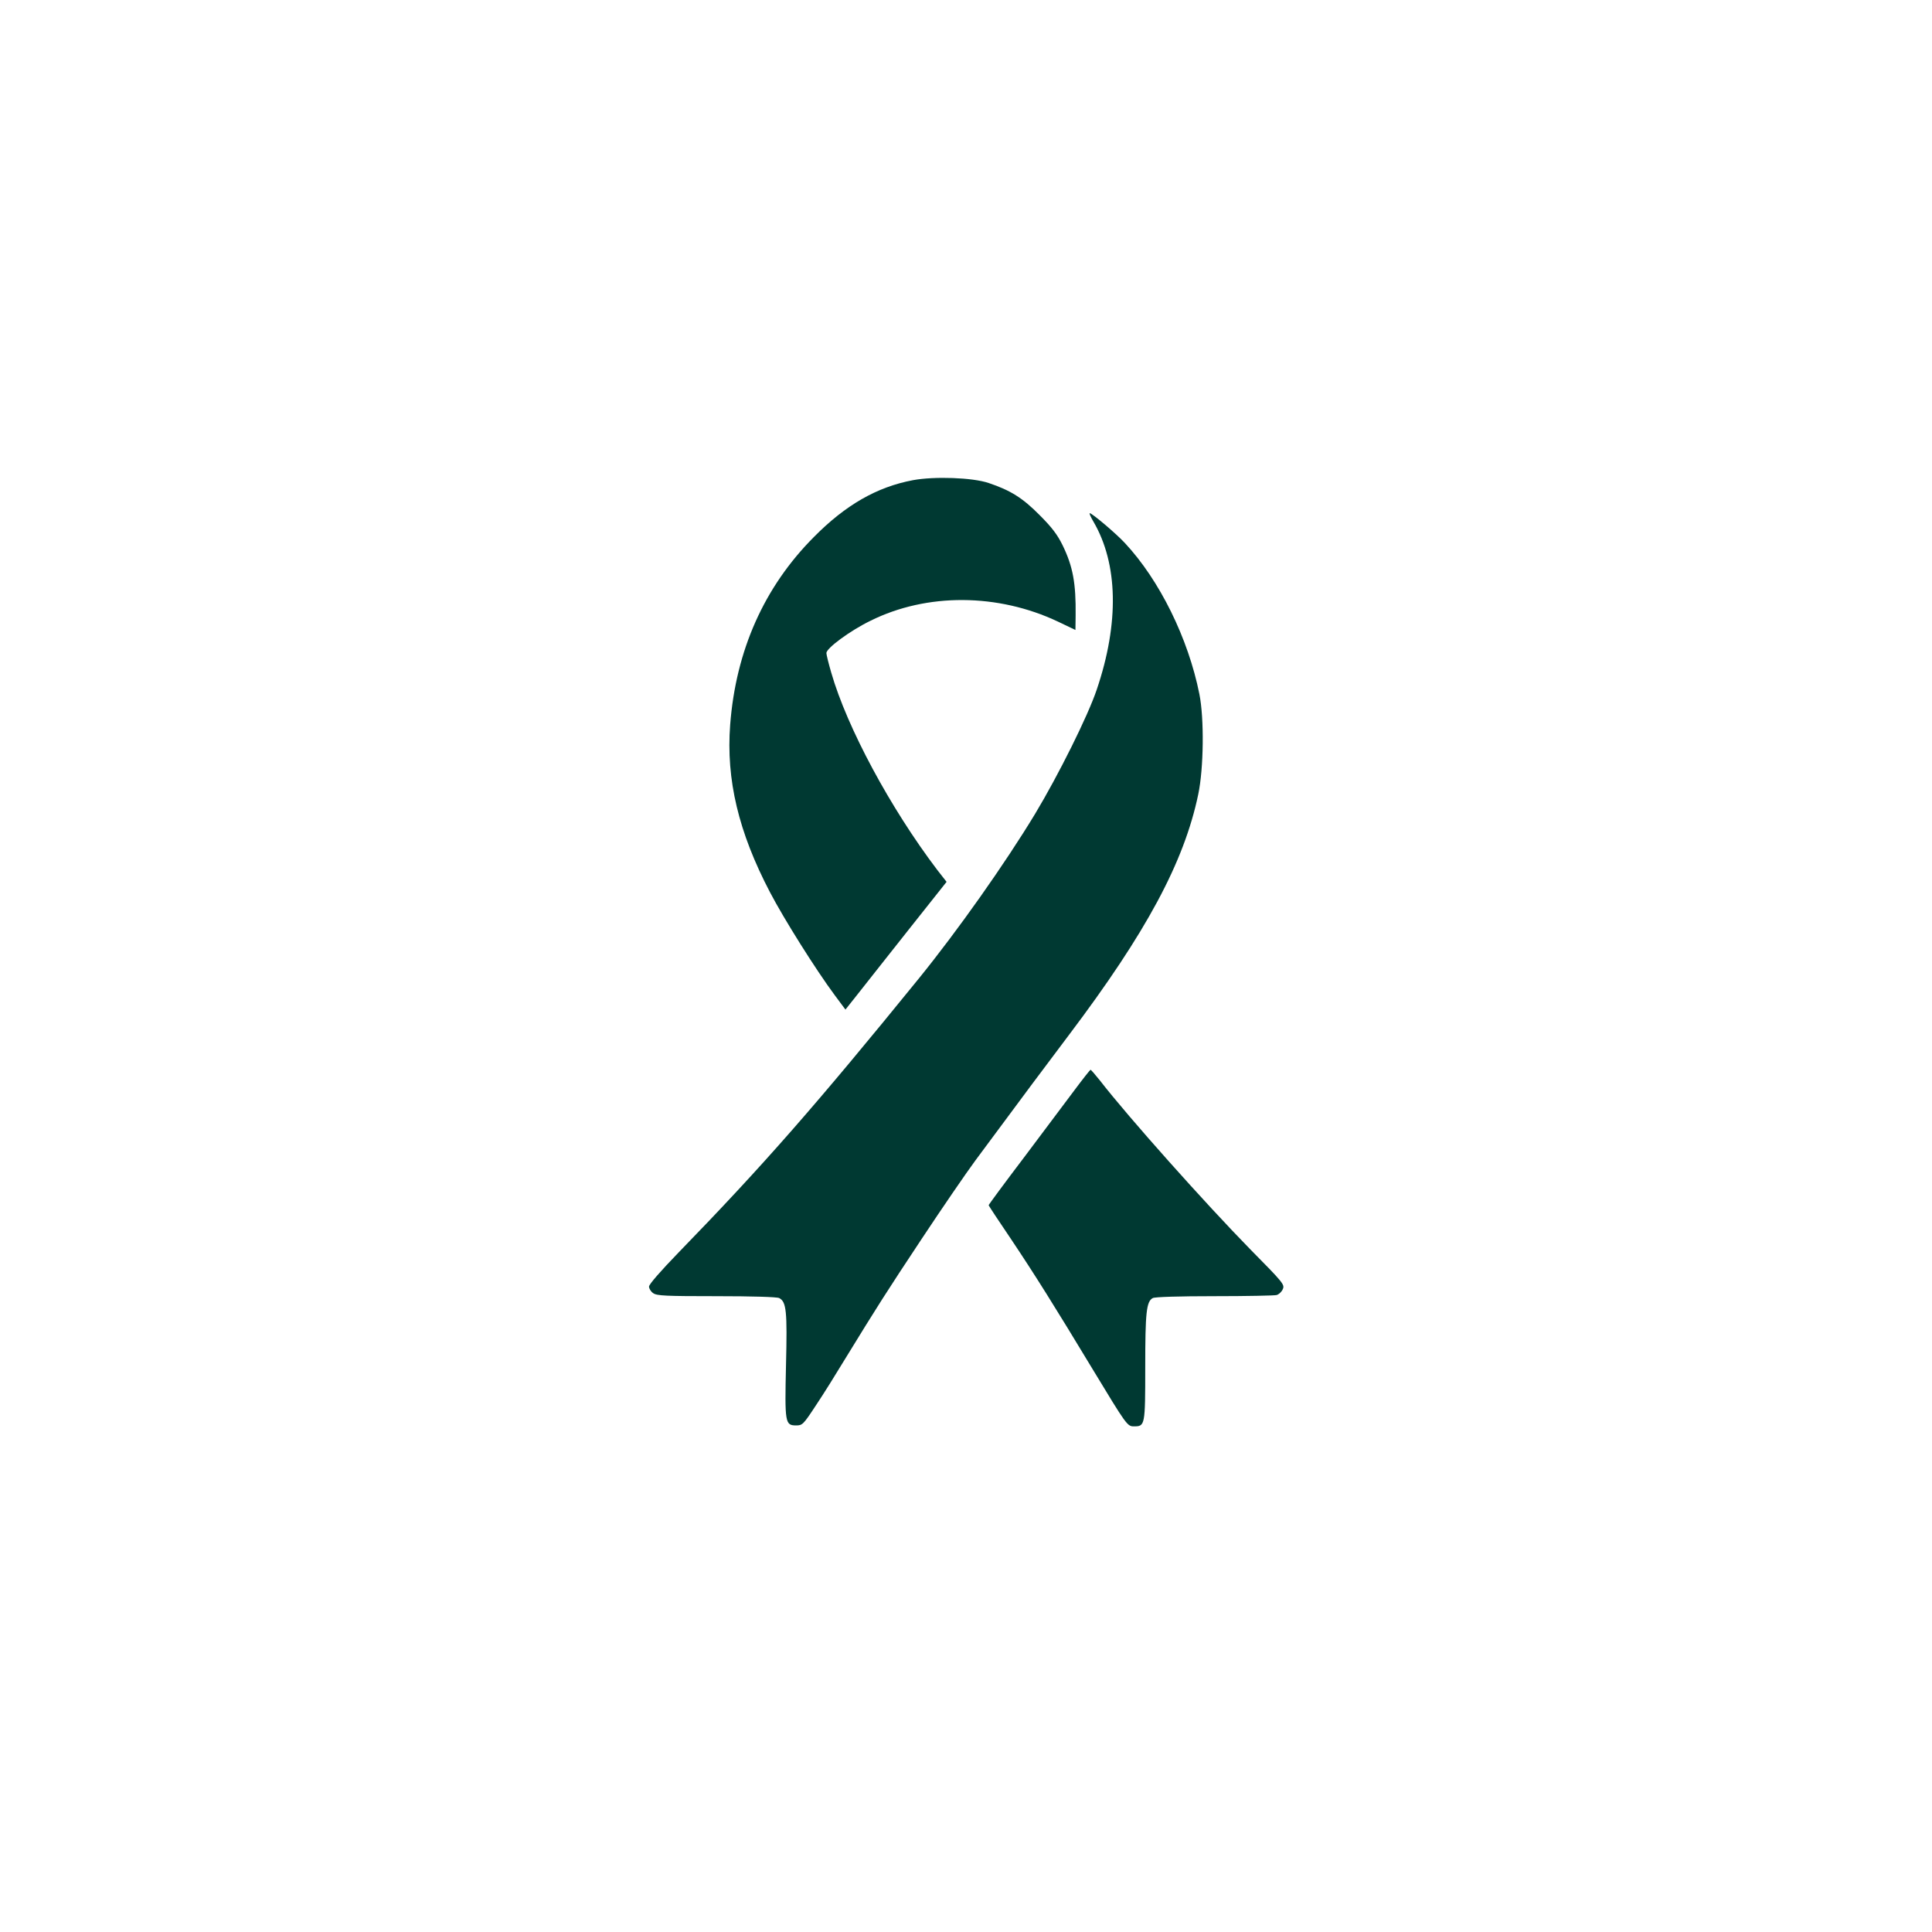
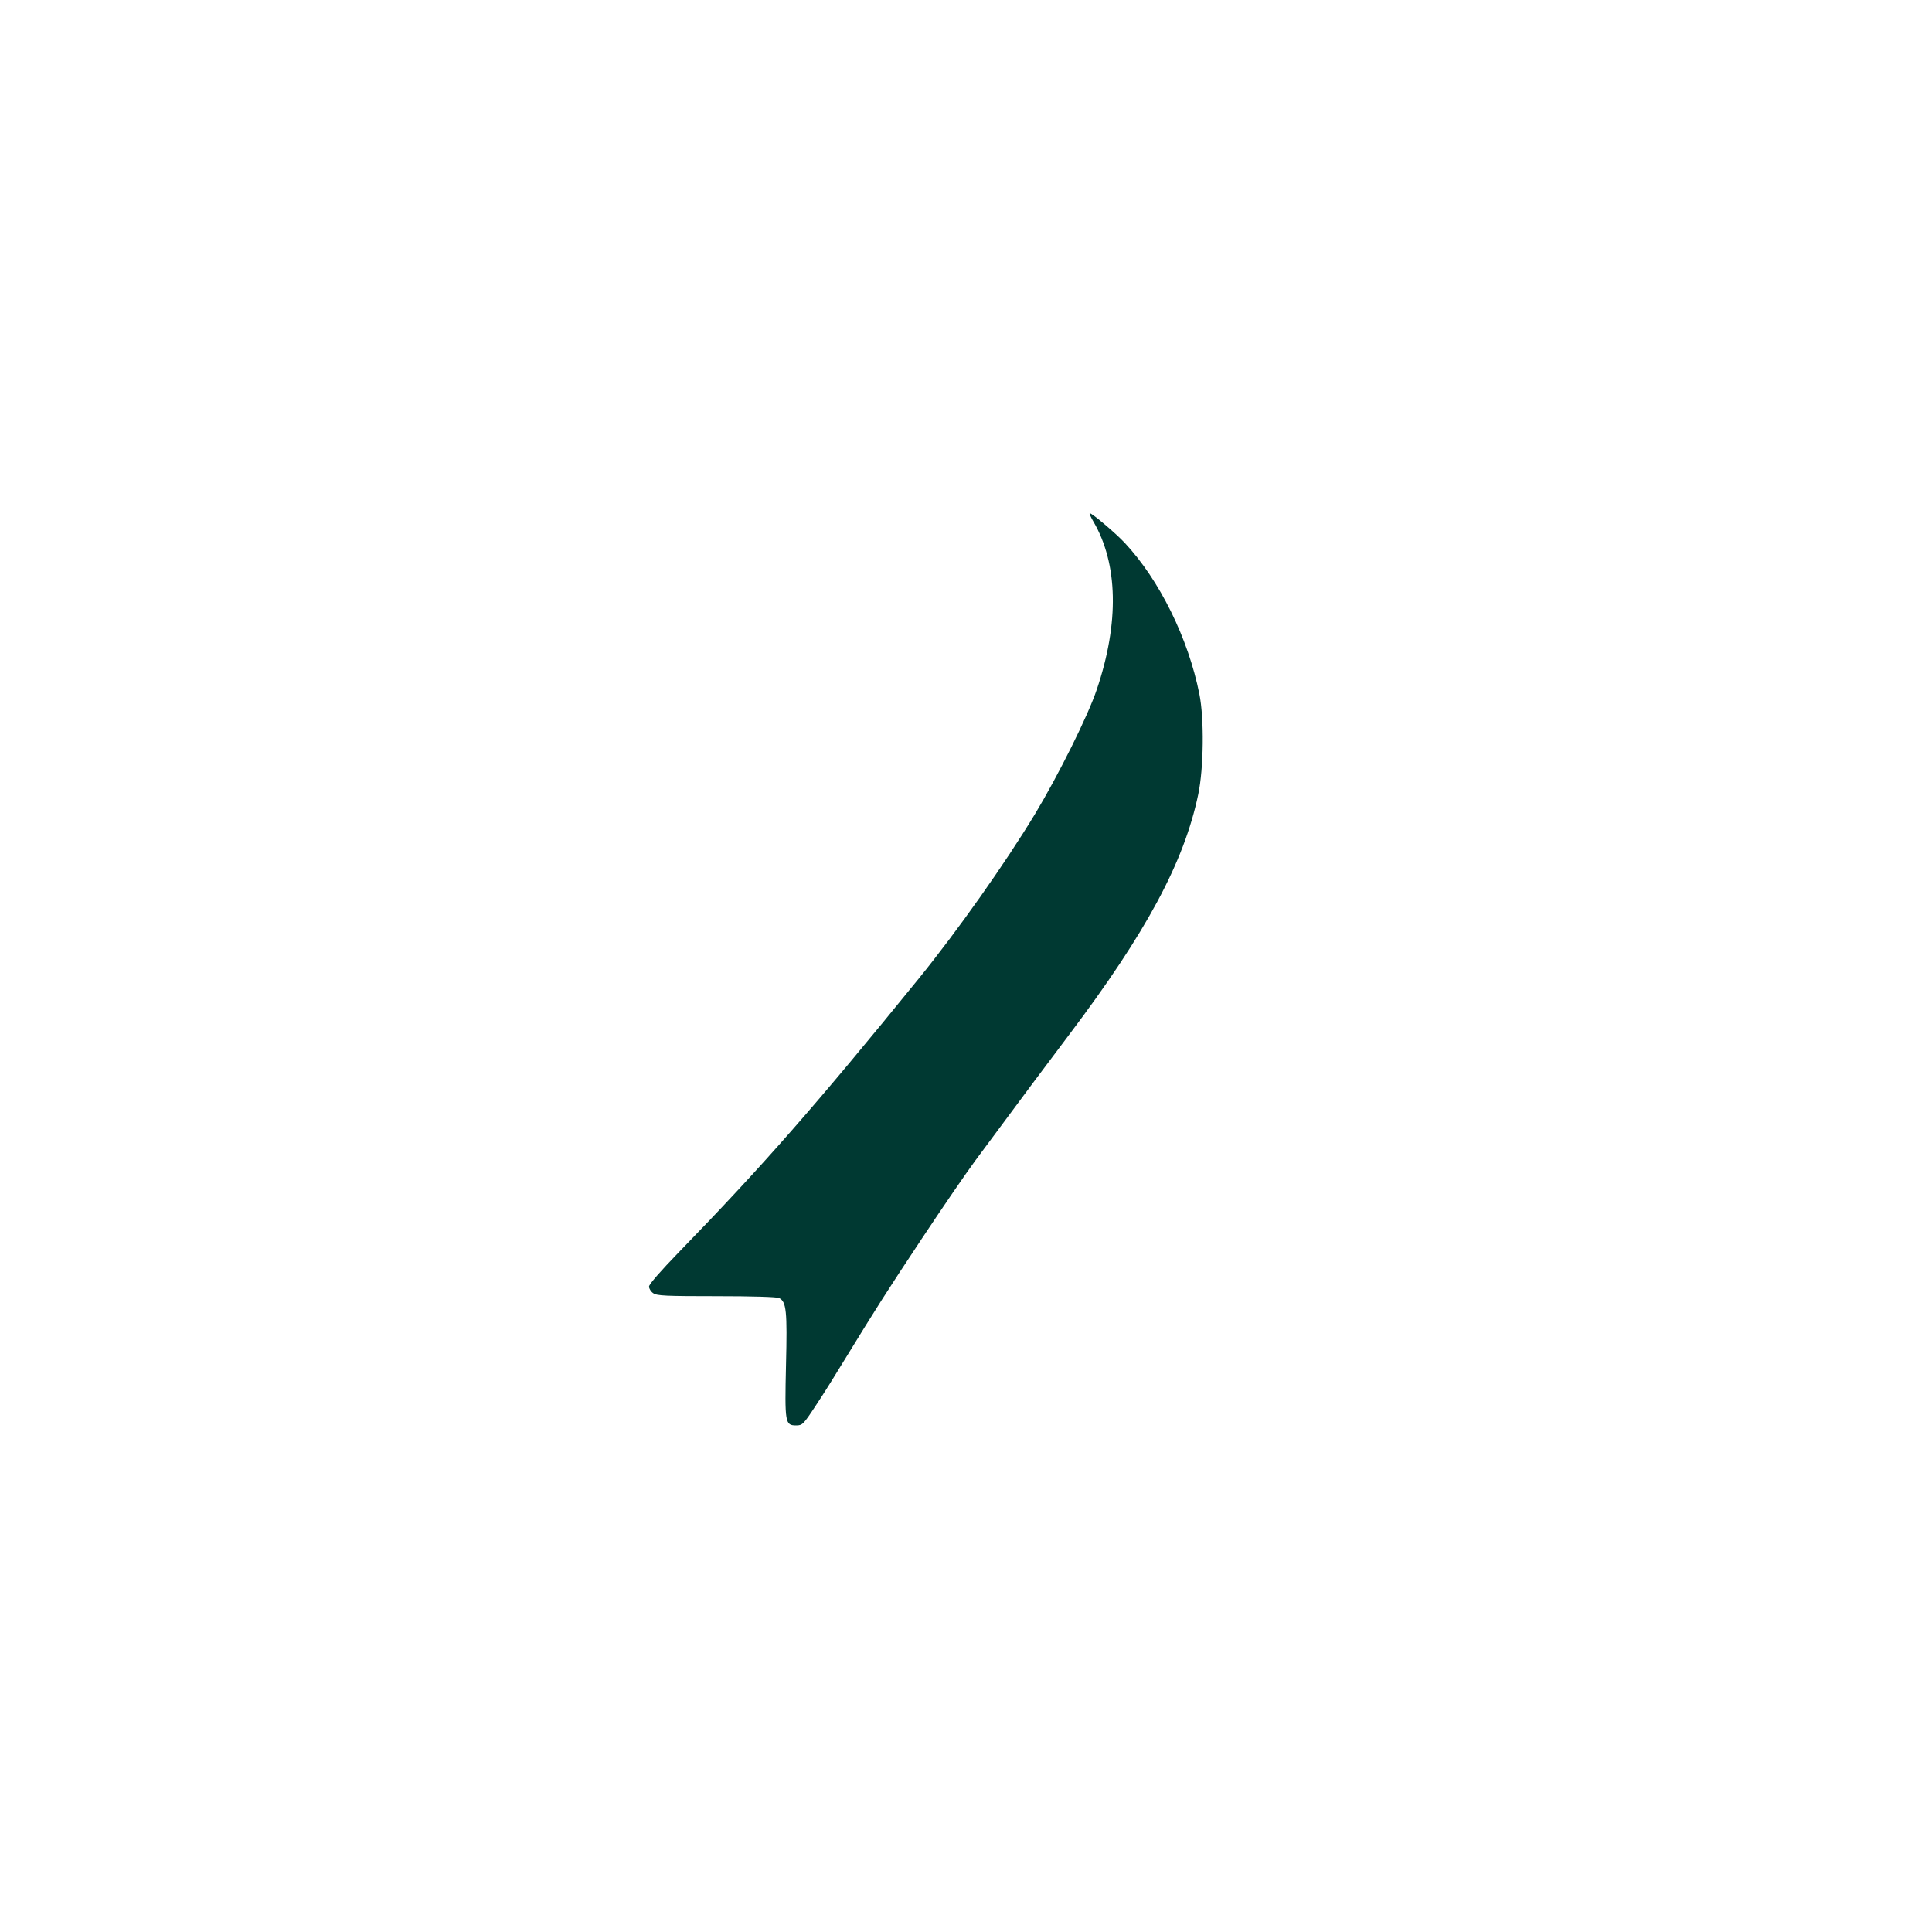
<svg xmlns="http://www.w3.org/2000/svg" version="1.0" width="1024pt" height="1024pt" viewBox="0 0 1024 1024" preserveAspectRatio="xMidYMid meet">
  <g transform="translate(0,1024) scale(0.1,-0.1)" fill="#003932" stroke="none">
-     <path d="M4839 7695 c-191 -36 -357 -131 -525 -301 -264 -265 -414 -602 -444 -996 -22 -290 44 -568 211 -887 74 -142 244 -412 342 -544 l58 -78 58 73 c31 40 152 192 267 338 l211 266 -50 64 c-248 327 -477 753 -561 1044 -14 48 -26 96 -26 105 1 26 125 118 234 171 298 148 675 146 994 -5 l92 -44 1 77 c2 170 -14 259 -69 372 -28 57 -57 95 -122 160 -90 91 -154 131 -270 170 -85 29 -288 36 -401 15z" />
    <path d="M5795 7476 c131 -224 138 -537 18 -891 -47 -140 -203 -453 -327 -659 -161 -266 -410 -618 -615 -871 -545 -671 -827 -993 -1273 -1452 -96 -99 -158 -170 -158 -182 0 -11 10 -27 22 -35 19 -14 68 -16 336 -16 188 0 321 -4 332 -10 38 -20 43 -69 36 -354 -7 -308 -5 -321 54 -321 33 0 38 5 105 107 39 58 108 169 154 245 168 274 218 353 407 638 106 160 234 347 285 416 272 367 371 500 495 664 409 542 610 915 685 1275 29 138 32 402 6 531 -59 296 -211 604 -395 801 -46 50 -174 158 -186 158 -4 0 5 -20 19 -44z" />
-     <path d="M5695 4462 c-44 -58 -164 -219 -267 -356 -104 -137 -188 -251 -188 -254 0 -2 53 -83 119 -180 127 -190 228 -351 434 -692 178 -294 182 -300 217 -300 59 0 60 4 60 313 0 291 6 349 40 367 11 6 138 10 327 10 169 0 318 3 329 6 12 3 27 17 33 31 11 24 3 34 -172 211 -238 243 -646 700 -797 895 -25 31 -47 57 -50 57 -3 -1 -41 -49 -85 -108z" />
+     <path d="M5695 4462 z" />
  </g>
</svg>